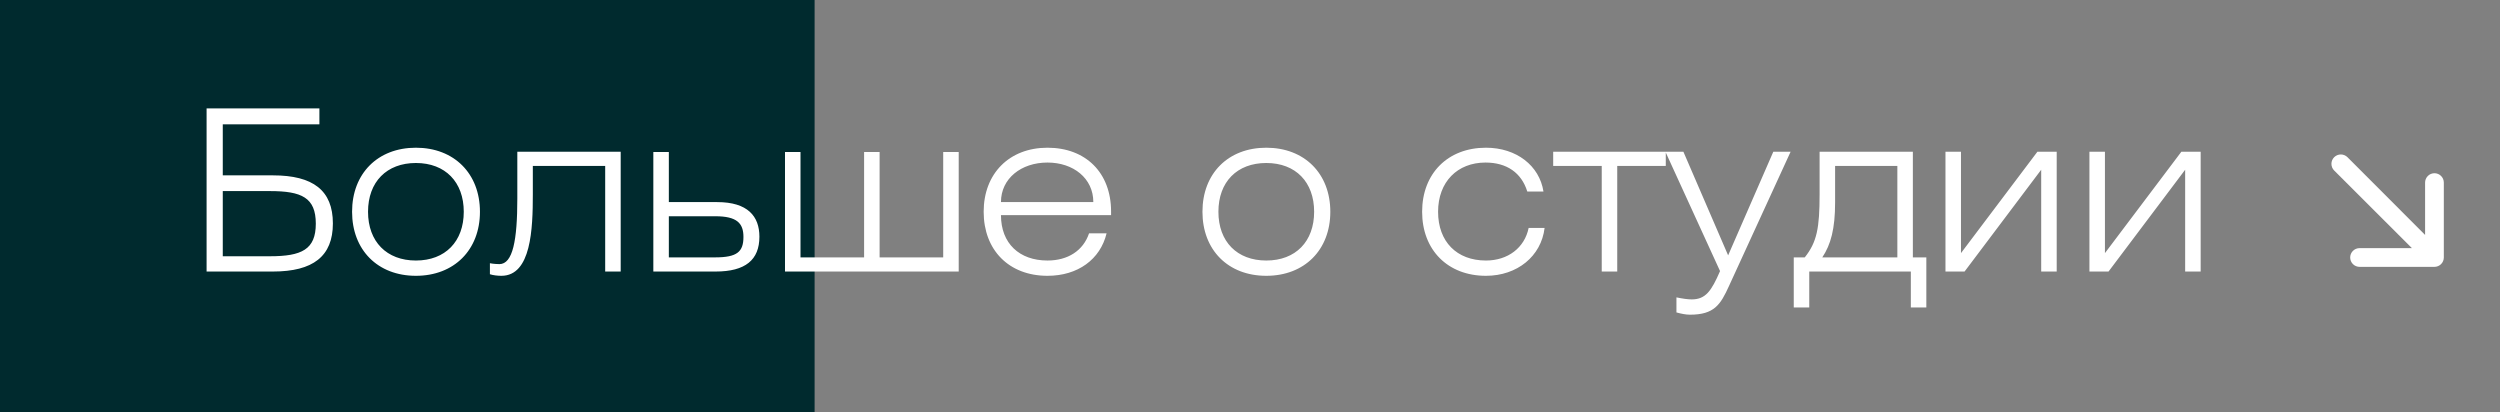
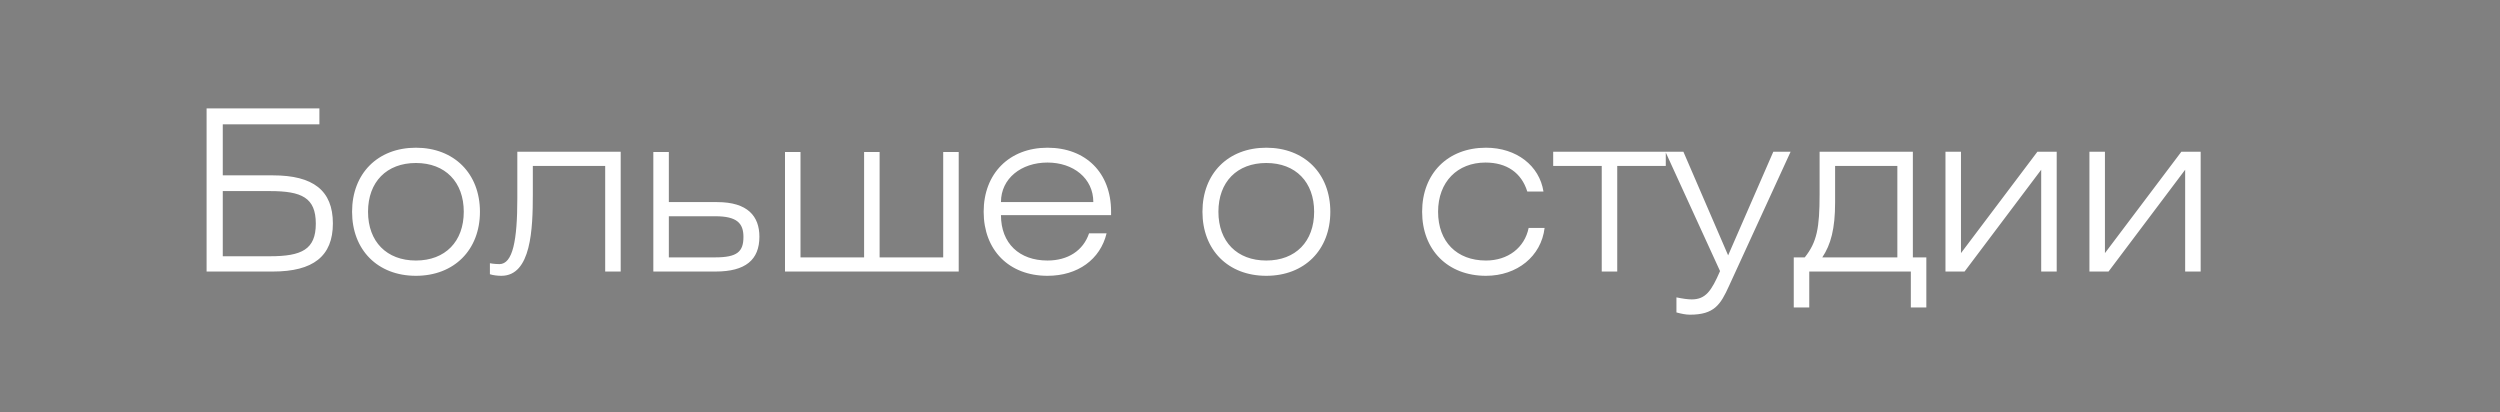
<svg xmlns="http://www.w3.org/2000/svg" width="267" height="44" viewBox="0 0 267 44" fill="none">
  <rect x="0" y="0" width="267" height="44" fill="#808080" stroke="none" />
-   <rect width="87" height="44" fill="#002A2E" />
  <path d="M22.064 11.576H34.112V13.28H23.792V18.728H29.144C33.44 18.728 35.552 20.336 35.552 23.864C35.552 27.368 33.44 29 29.144 29H22.064V11.576ZM23.792 20.408V27.368H28.832C32.216 27.368 33.728 26.648 33.728 23.888C33.728 21.104 32.216 20.408 28.832 20.408H23.792ZM37.602 22.616C37.602 18.536 40.338 15.776 44.418 15.776C48.498 15.776 51.258 18.536 51.258 22.616C51.258 26.696 48.498 29.456 44.418 29.456C40.338 29.456 37.602 26.696 37.602 22.616ZM39.306 22.616C39.306 25.808 41.298 27.824 44.418 27.824C47.562 27.824 49.53 25.784 49.53 22.616C49.53 19.448 47.562 17.408 44.418 17.408C41.298 17.408 39.306 19.424 39.306 22.616ZM56.906 17.72V20.744C56.906 24.44 56.738 29.456 53.546 29.456C53.186 29.456 52.682 29.408 52.322 29.288V28.112C52.658 28.184 53.162 28.208 53.33 28.208C54.77 28.208 55.25 25.664 55.25 21.2V16.208H66.29V29H64.634V17.72H56.906ZM71.432 21.584H76.592C79.856 21.584 81.104 23.096 81.104 25.28C81.104 27.752 79.616 29 76.424 29H69.776V16.232H71.432V21.584ZM71.432 23.096V27.488H76.376C78.728 27.488 79.4 26.888 79.4 25.304C79.4 23.84 78.704 23.096 76.4 23.096H71.432ZM83.838 16.232H85.494V27.488H92.286V16.232H93.942V27.488H100.734V16.232H102.39V29H83.838V16.232ZM118.183 24.92C117.511 27.704 115.111 29.456 111.871 29.456C107.743 29.456 105.055 26.696 105.055 22.616C105.055 18.536 107.791 15.776 111.871 15.776C115.951 15.776 118.663 18.44 118.663 22.592V22.976H106.903C106.903 26 108.871 27.824 111.871 27.824C114.055 27.824 115.687 26.768 116.311 24.92H118.183ZM106.903 21.584H116.767C116.767 19.04 114.631 17.36 111.871 17.36C109.063 17.36 106.903 19.064 106.903 21.584ZM128.422 22.616C128.422 18.536 131.158 15.776 135.238 15.776C139.318 15.776 142.078 18.536 142.078 22.616C142.078 26.696 139.318 29.456 135.238 29.456C131.158 29.456 128.422 26.696 128.422 22.616ZM130.126 22.616C130.126 25.808 132.118 27.824 135.238 27.824C138.382 27.824 140.35 25.784 140.35 22.616C140.35 19.448 138.382 17.408 135.238 17.408C132.118 17.408 130.126 19.424 130.126 22.616ZM163.259 24.344H164.963C164.603 27.368 162.035 29.456 158.699 29.456C154.619 29.456 151.883 26.696 151.883 22.616C151.883 18.536 154.619 15.776 158.699 15.776C161.963 15.776 164.411 17.696 164.843 20.456H163.115C162.491 18.44 160.907 17.36 158.651 17.36C155.651 17.36 153.587 19.424 153.587 22.616C153.587 25.808 155.579 27.824 158.699 27.824C161.051 27.824 162.827 26.456 163.259 24.344ZM172.721 29H171.065V17.72H165.881V16.208H177.905V17.72H172.721V29ZM184.66 30.536C183.748 32.552 183.076 33.608 180.484 33.608C180.052 33.608 179.572 33.512 179.044 33.368V31.76C179.74 31.904 180.268 31.976 180.676 31.976C182.164 31.976 182.788 31.064 183.7 28.952L177.868 16.208H179.788L184.564 27.272L189.388 16.208H191.236L184.66 30.536ZM194.621 27.488H202.637V17.72H195.989V21.632C195.989 24.44 195.533 26.12 194.621 27.488ZM192.749 27.488C194.045 25.856 194.333 24.368 194.333 20.744V16.208H204.293V27.488H205.733V32.84H204.077V29H193.229V32.84H191.573V27.488H192.749ZM207.776 29V16.208H209.432V27.032L217.592 16.208H219.656V29H218V18.128L209.816 29H207.776ZM223.151 29V16.208H224.807V27.032L232.967 16.208H235.031V29H233.375V18.128L225.191 29H223.151Z" fill="white" />
-   <path d="M260 18.5C259.735 18.5 259.481 18.605 259.293 18.793C259.106 18.98 259 19.235 259 19.5V25.09L250.71 16.79C250.522 16.602 250.266 16.496 250 16.496C249.734 16.496 249.478 16.602 249.29 16.79C249.102 16.978 248.996 17.234 248.996 17.5C248.996 17.766 249.102 18.022 249.29 18.21L257.59 26.5H252C251.735 26.5 251.481 26.605 251.293 26.793C251.106 26.98 251 27.235 251 27.5C251 27.765 251.106 28.02 251.293 28.207C251.481 28.395 251.735 28.5 252 28.5H260C260.265 28.5 260.52 28.395 260.707 28.207C260.895 28.02 261 27.765 261 27.5V19.5C261 19.235 260.895 18.98 260.707 18.793C260.52 18.605 260.265 18.5 260 18.5Z" fill="white" />
</svg>